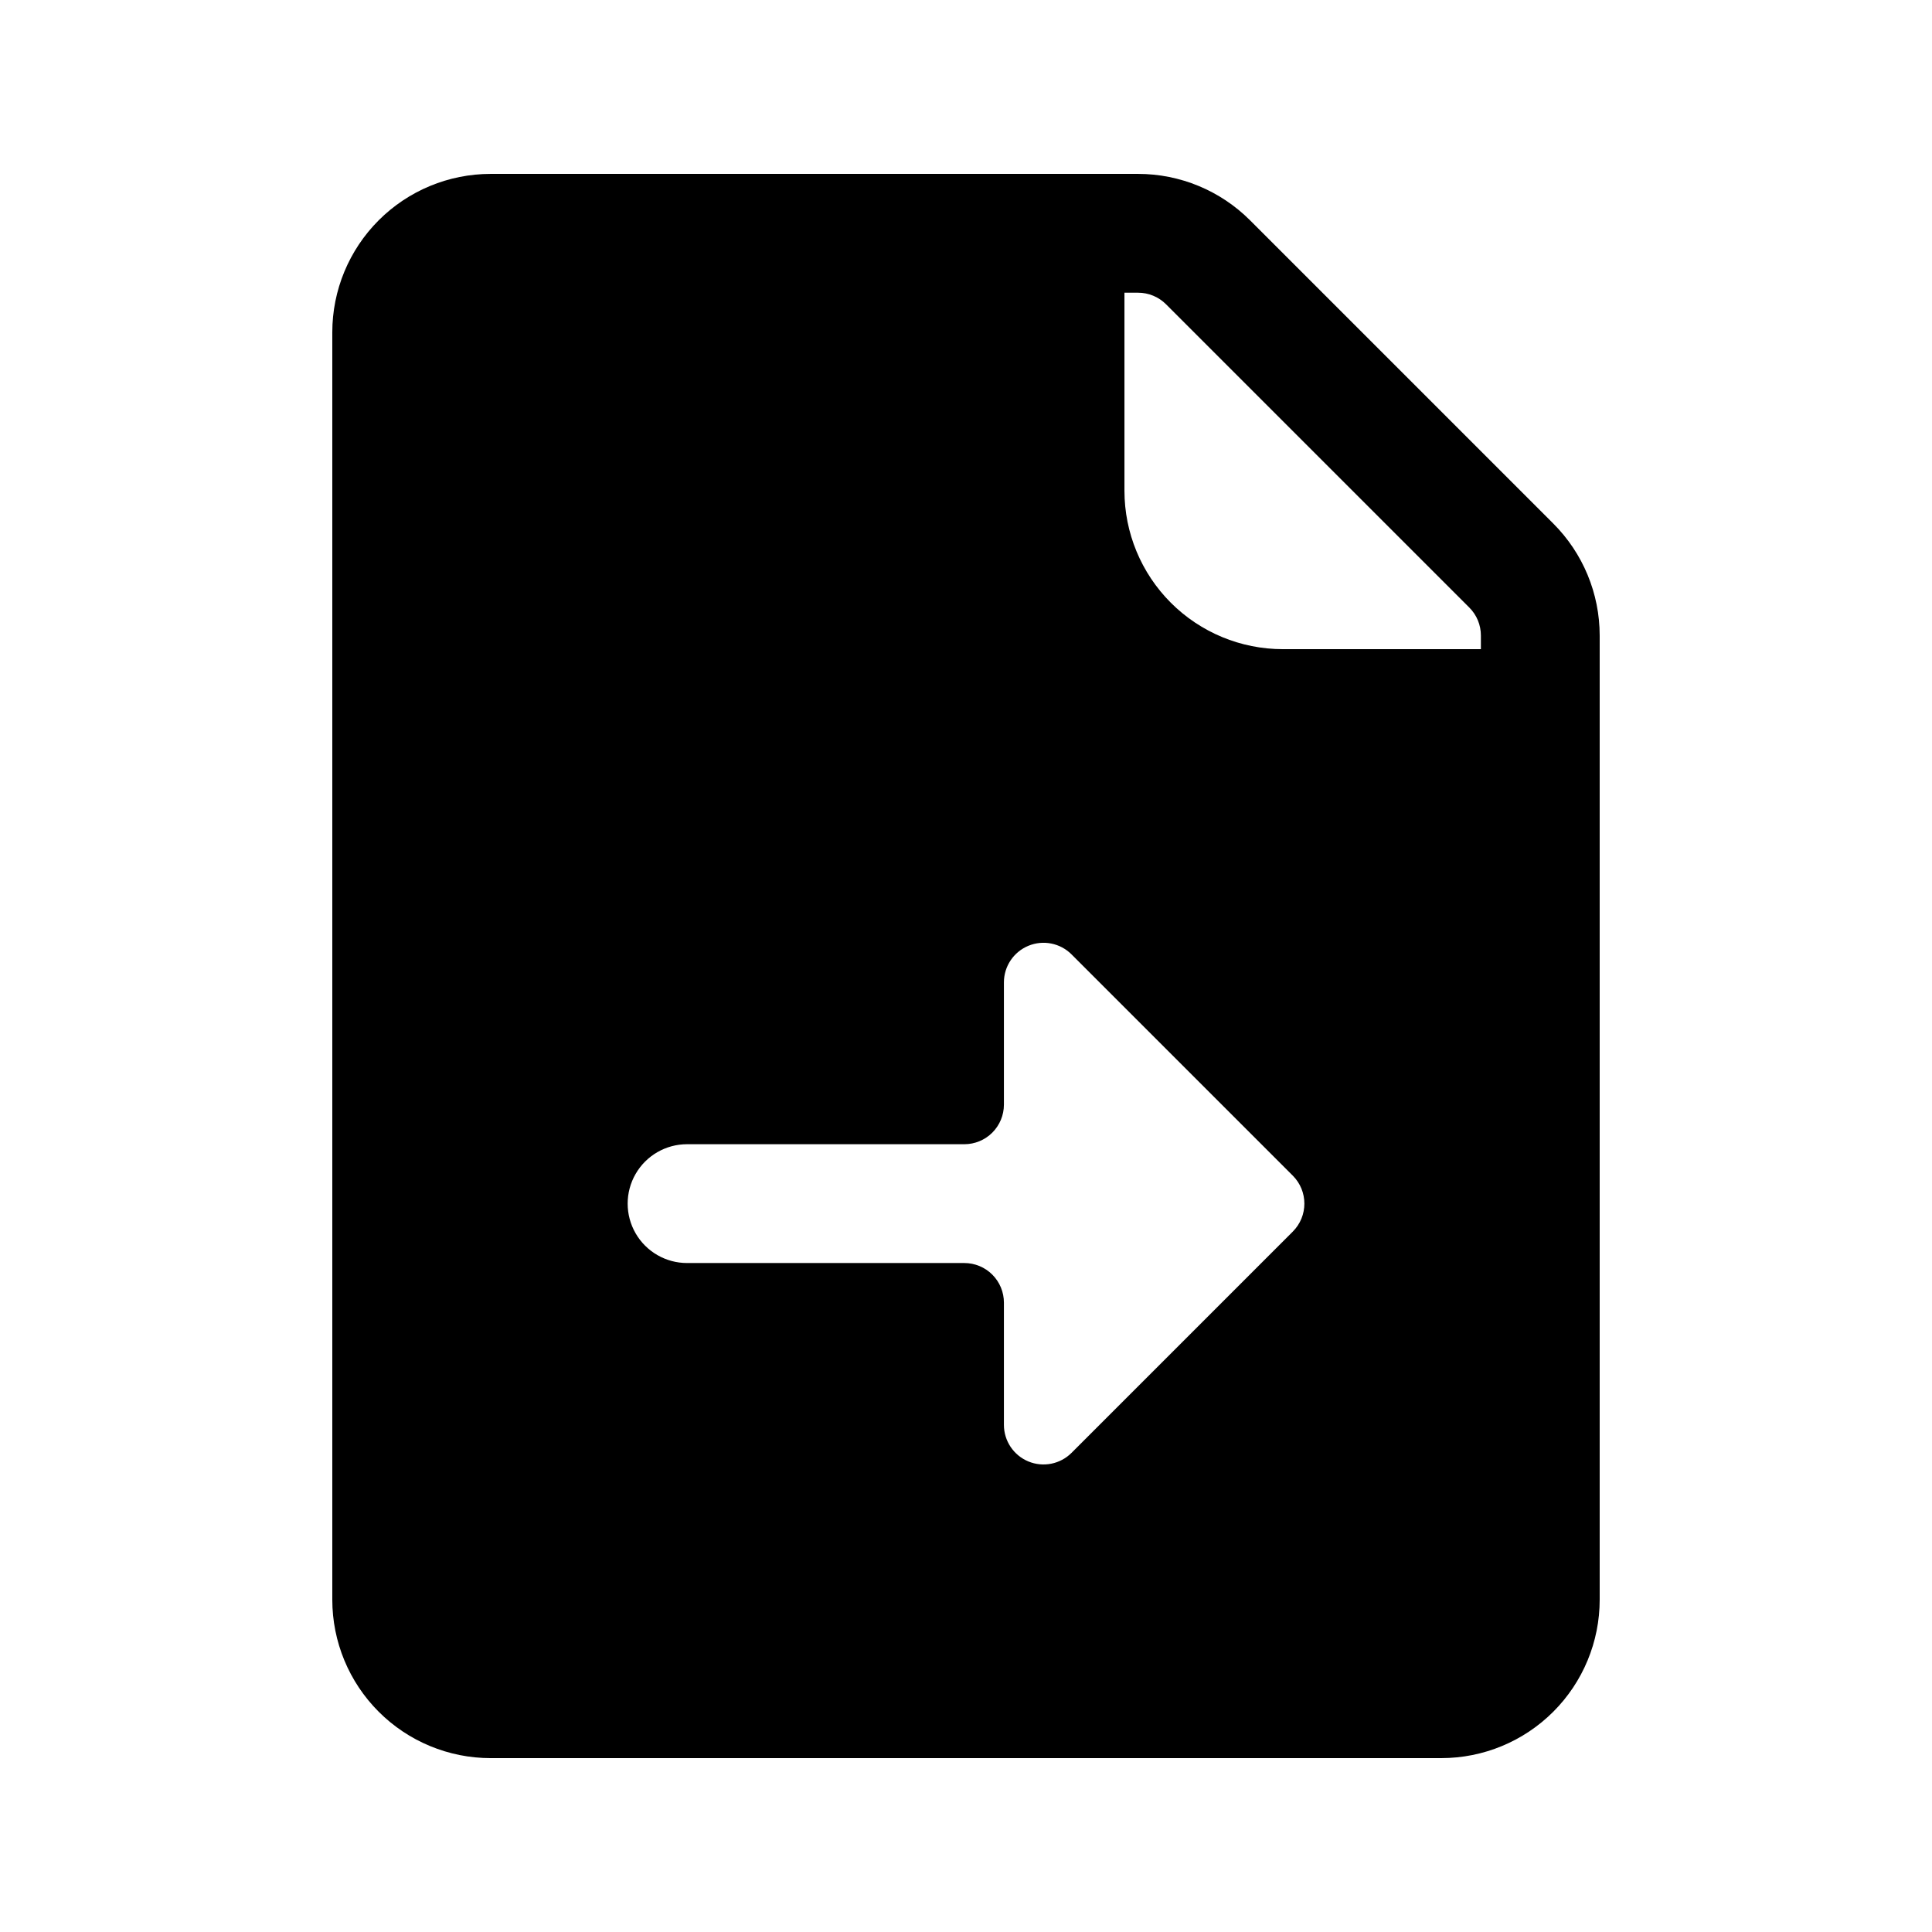
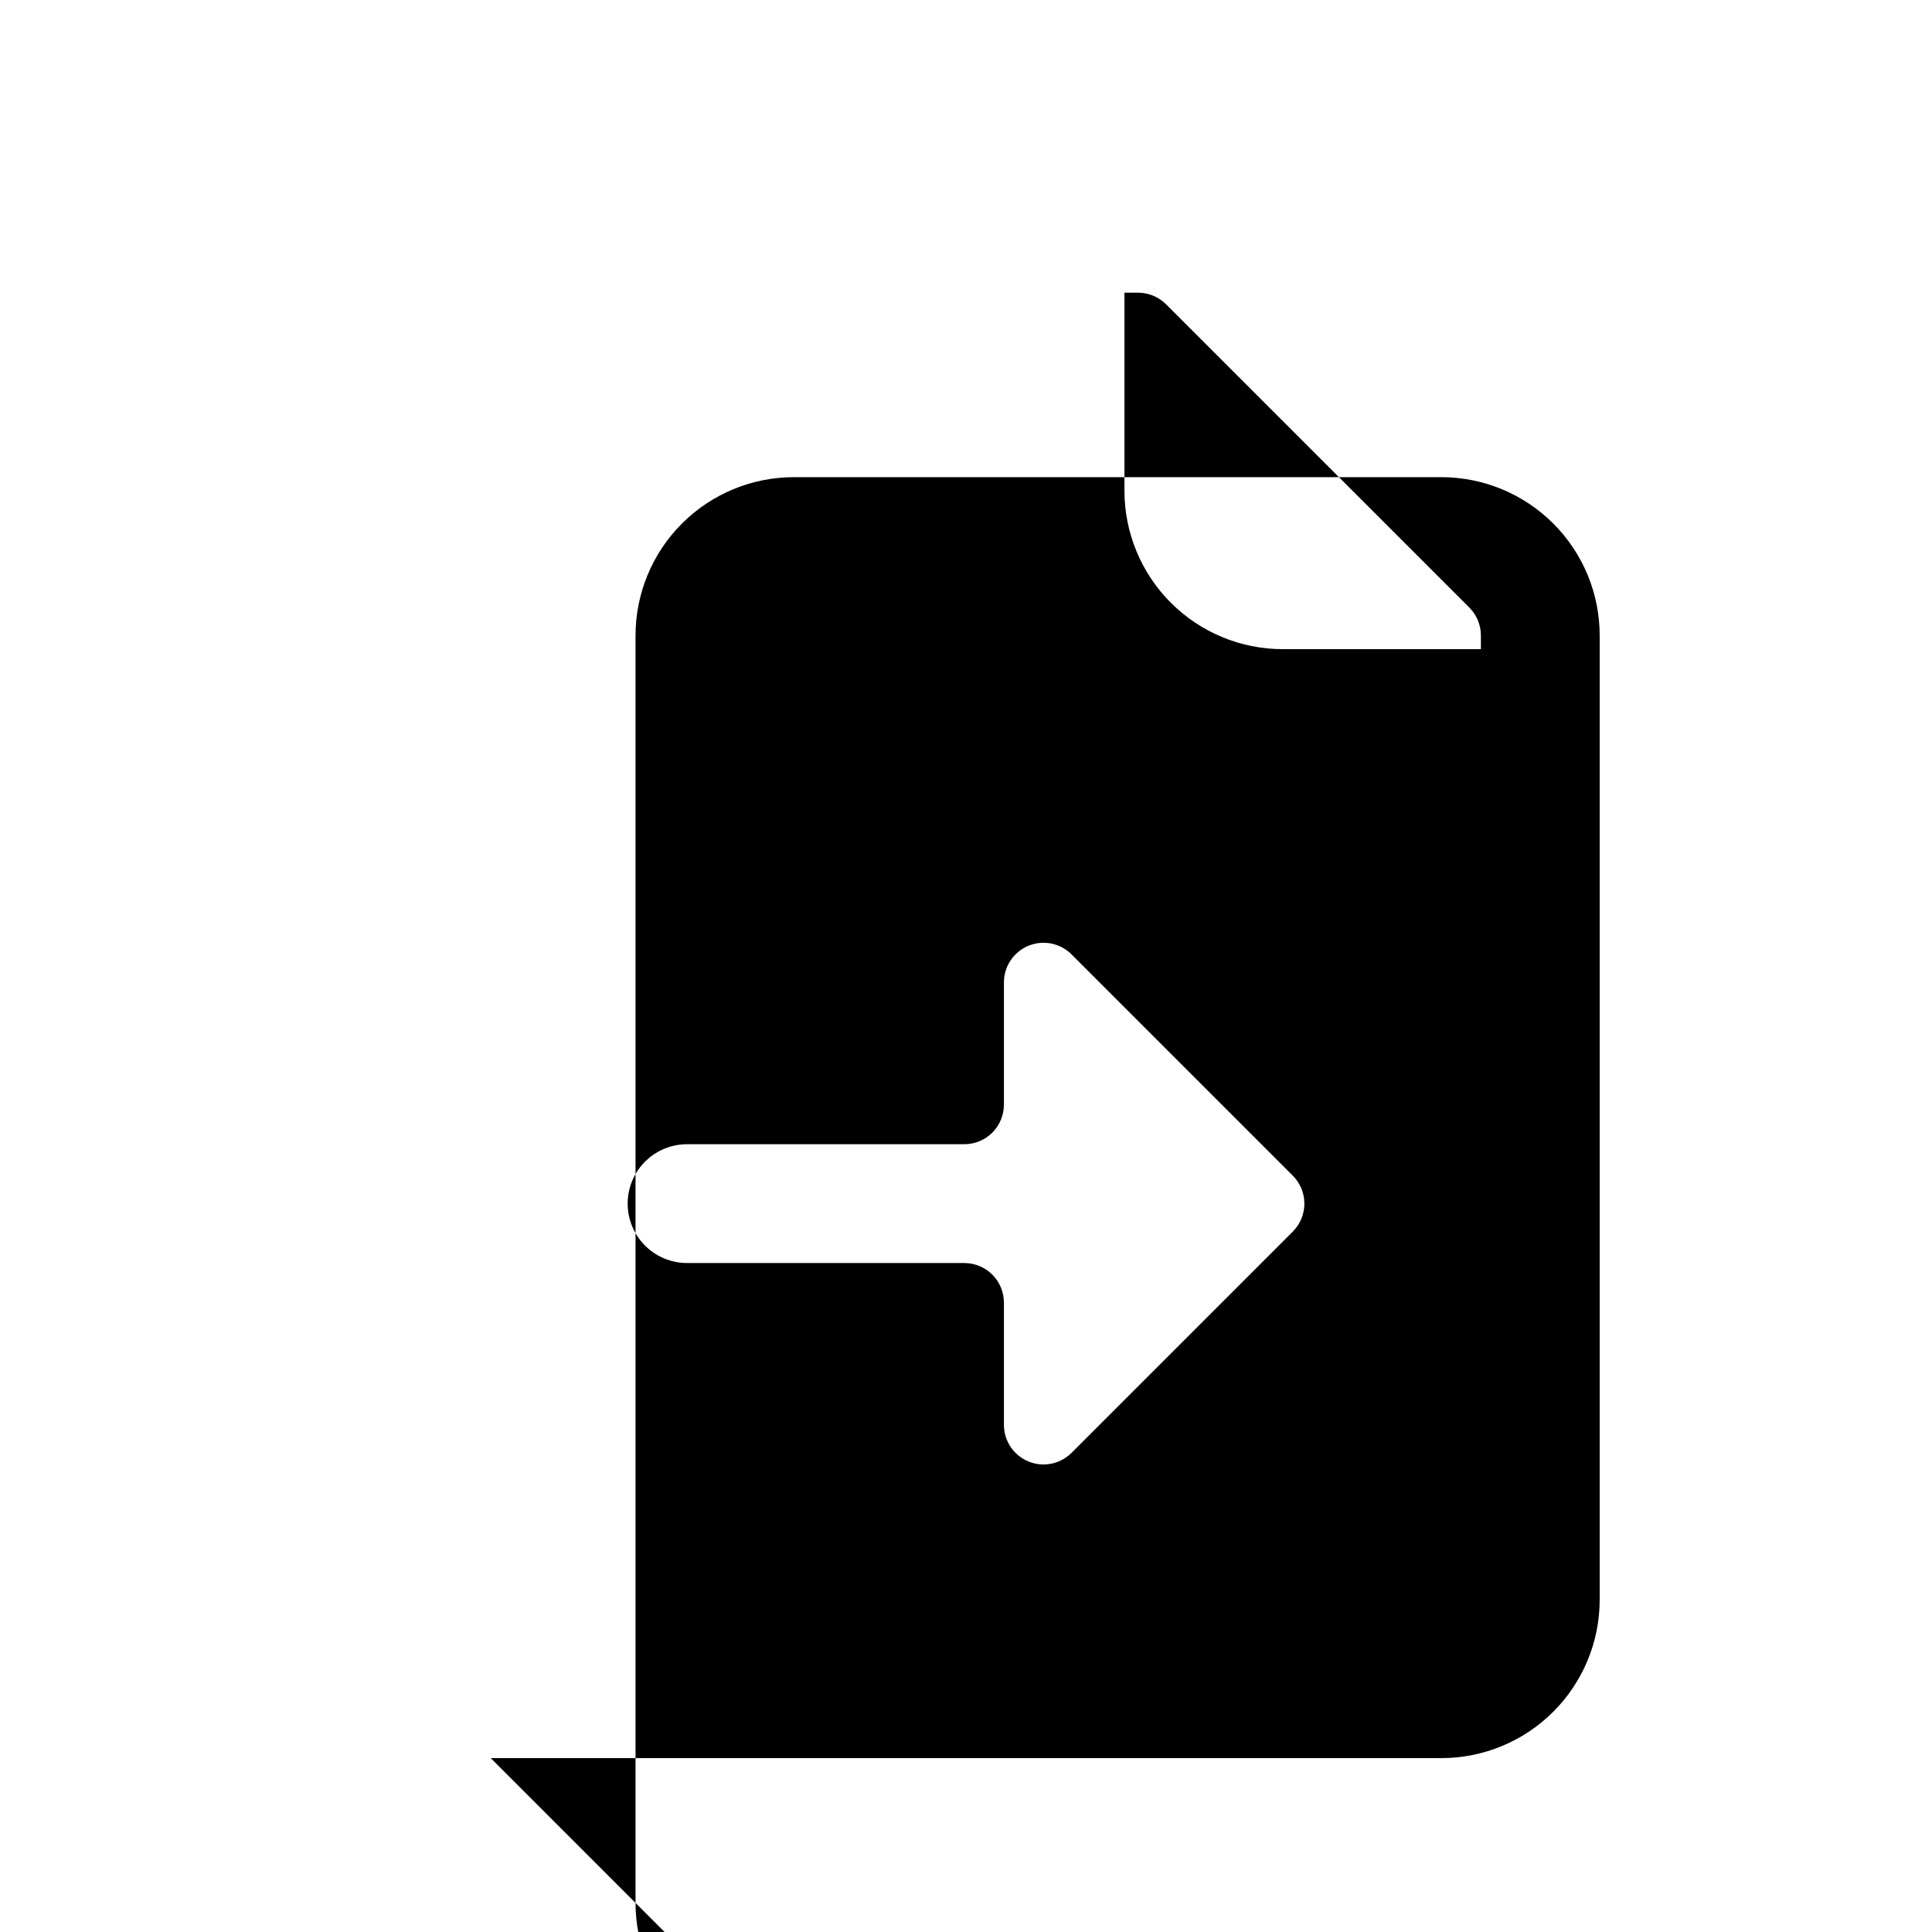
<svg xmlns="http://www.w3.org/2000/svg" fill="#000000" width="800px" height="800px" version="1.1" viewBox="144 144 512 512">
-   <path d="m274.05 609.92h251.9c11.137 0 21.816-4.422 29.688-12.297 7.875-7.871 12.297-18.551 12.297-29.688v-255.5c0-11.137-4.422-21.816-12.297-29.688l-80.363-80.367c-7.875-7.875-18.555-12.297-29.688-12.297h-171.54c-11.137 0-21.816 4.422-29.688 12.297-7.875 7.875-12.297 18.551-12.297 29.688v335.87c0 11.137 4.422 21.816 12.297 29.688 7.871 7.875 18.551 12.297 29.688 12.297zm167.94-388.35h3.598c2.785-0.008 5.461 1.102 7.43 3.074l80.359 80.359c1.977 1.969 3.082 4.644 3.074 7.434v3.598h-52.48c-11.133 0-21.812-4.426-29.684-12.297-7.875-7.875-12.297-18.555-12.297-29.688zm-115.91 225.66h73.473c2.785 0 5.453-1.105 7.422-3.074s3.074-4.637 3.074-7.422v-32.387c0-4.246 2.559-8.074 6.481-9.699 3.922-1.625 8.438-0.727 11.438 2.273l58.629 58.629c4.102 4.102 4.102 10.746 0 14.844l-58.629 58.629c-3 3.004-7.516 3.902-11.438 2.277-3.922-1.625-6.481-5.453-6.481-9.699v-32.387c0-2.785-1.105-5.453-3.074-7.422s-4.637-3.074-7.422-3.074h-73.473c-5.625 0-10.82-3-13.633-7.871s-2.812-10.875 0-15.746c2.812-4.871 8.008-7.871 13.633-7.871z" />
+   <path d="m274.05 609.92h251.9c11.137 0 21.816-4.422 29.688-12.297 7.875-7.871 12.297-18.551 12.297-29.688v-255.5c0-11.137-4.422-21.816-12.297-29.688c-7.875-7.875-18.555-12.297-29.688-12.297h-171.54c-11.137 0-21.816 4.422-29.688 12.297-7.875 7.875-12.297 18.551-12.297 29.688v335.87c0 11.137 4.422 21.816 12.297 29.688 7.871 7.875 18.551 12.297 29.688 12.297zm167.94-388.35h3.598c2.785-0.008 5.461 1.102 7.43 3.074l80.359 80.359c1.977 1.969 3.082 4.644 3.074 7.434v3.598h-52.48c-11.133 0-21.812-4.426-29.684-12.297-7.875-7.875-12.297-18.555-12.297-29.688zm-115.91 225.66h73.473c2.785 0 5.453-1.105 7.422-3.074s3.074-4.637 3.074-7.422v-32.387c0-4.246 2.559-8.074 6.481-9.699 3.922-1.625 8.438-0.727 11.438 2.273l58.629 58.629c4.102 4.102 4.102 10.746 0 14.844l-58.629 58.629c-3 3.004-7.516 3.902-11.438 2.277-3.922-1.625-6.481-5.453-6.481-9.699v-32.387c0-2.785-1.105-5.453-3.074-7.422s-4.637-3.074-7.422-3.074h-73.473c-5.625 0-10.82-3-13.633-7.871s-2.812-10.875 0-15.746c2.812-4.871 8.008-7.871 13.633-7.871z" />
</svg>